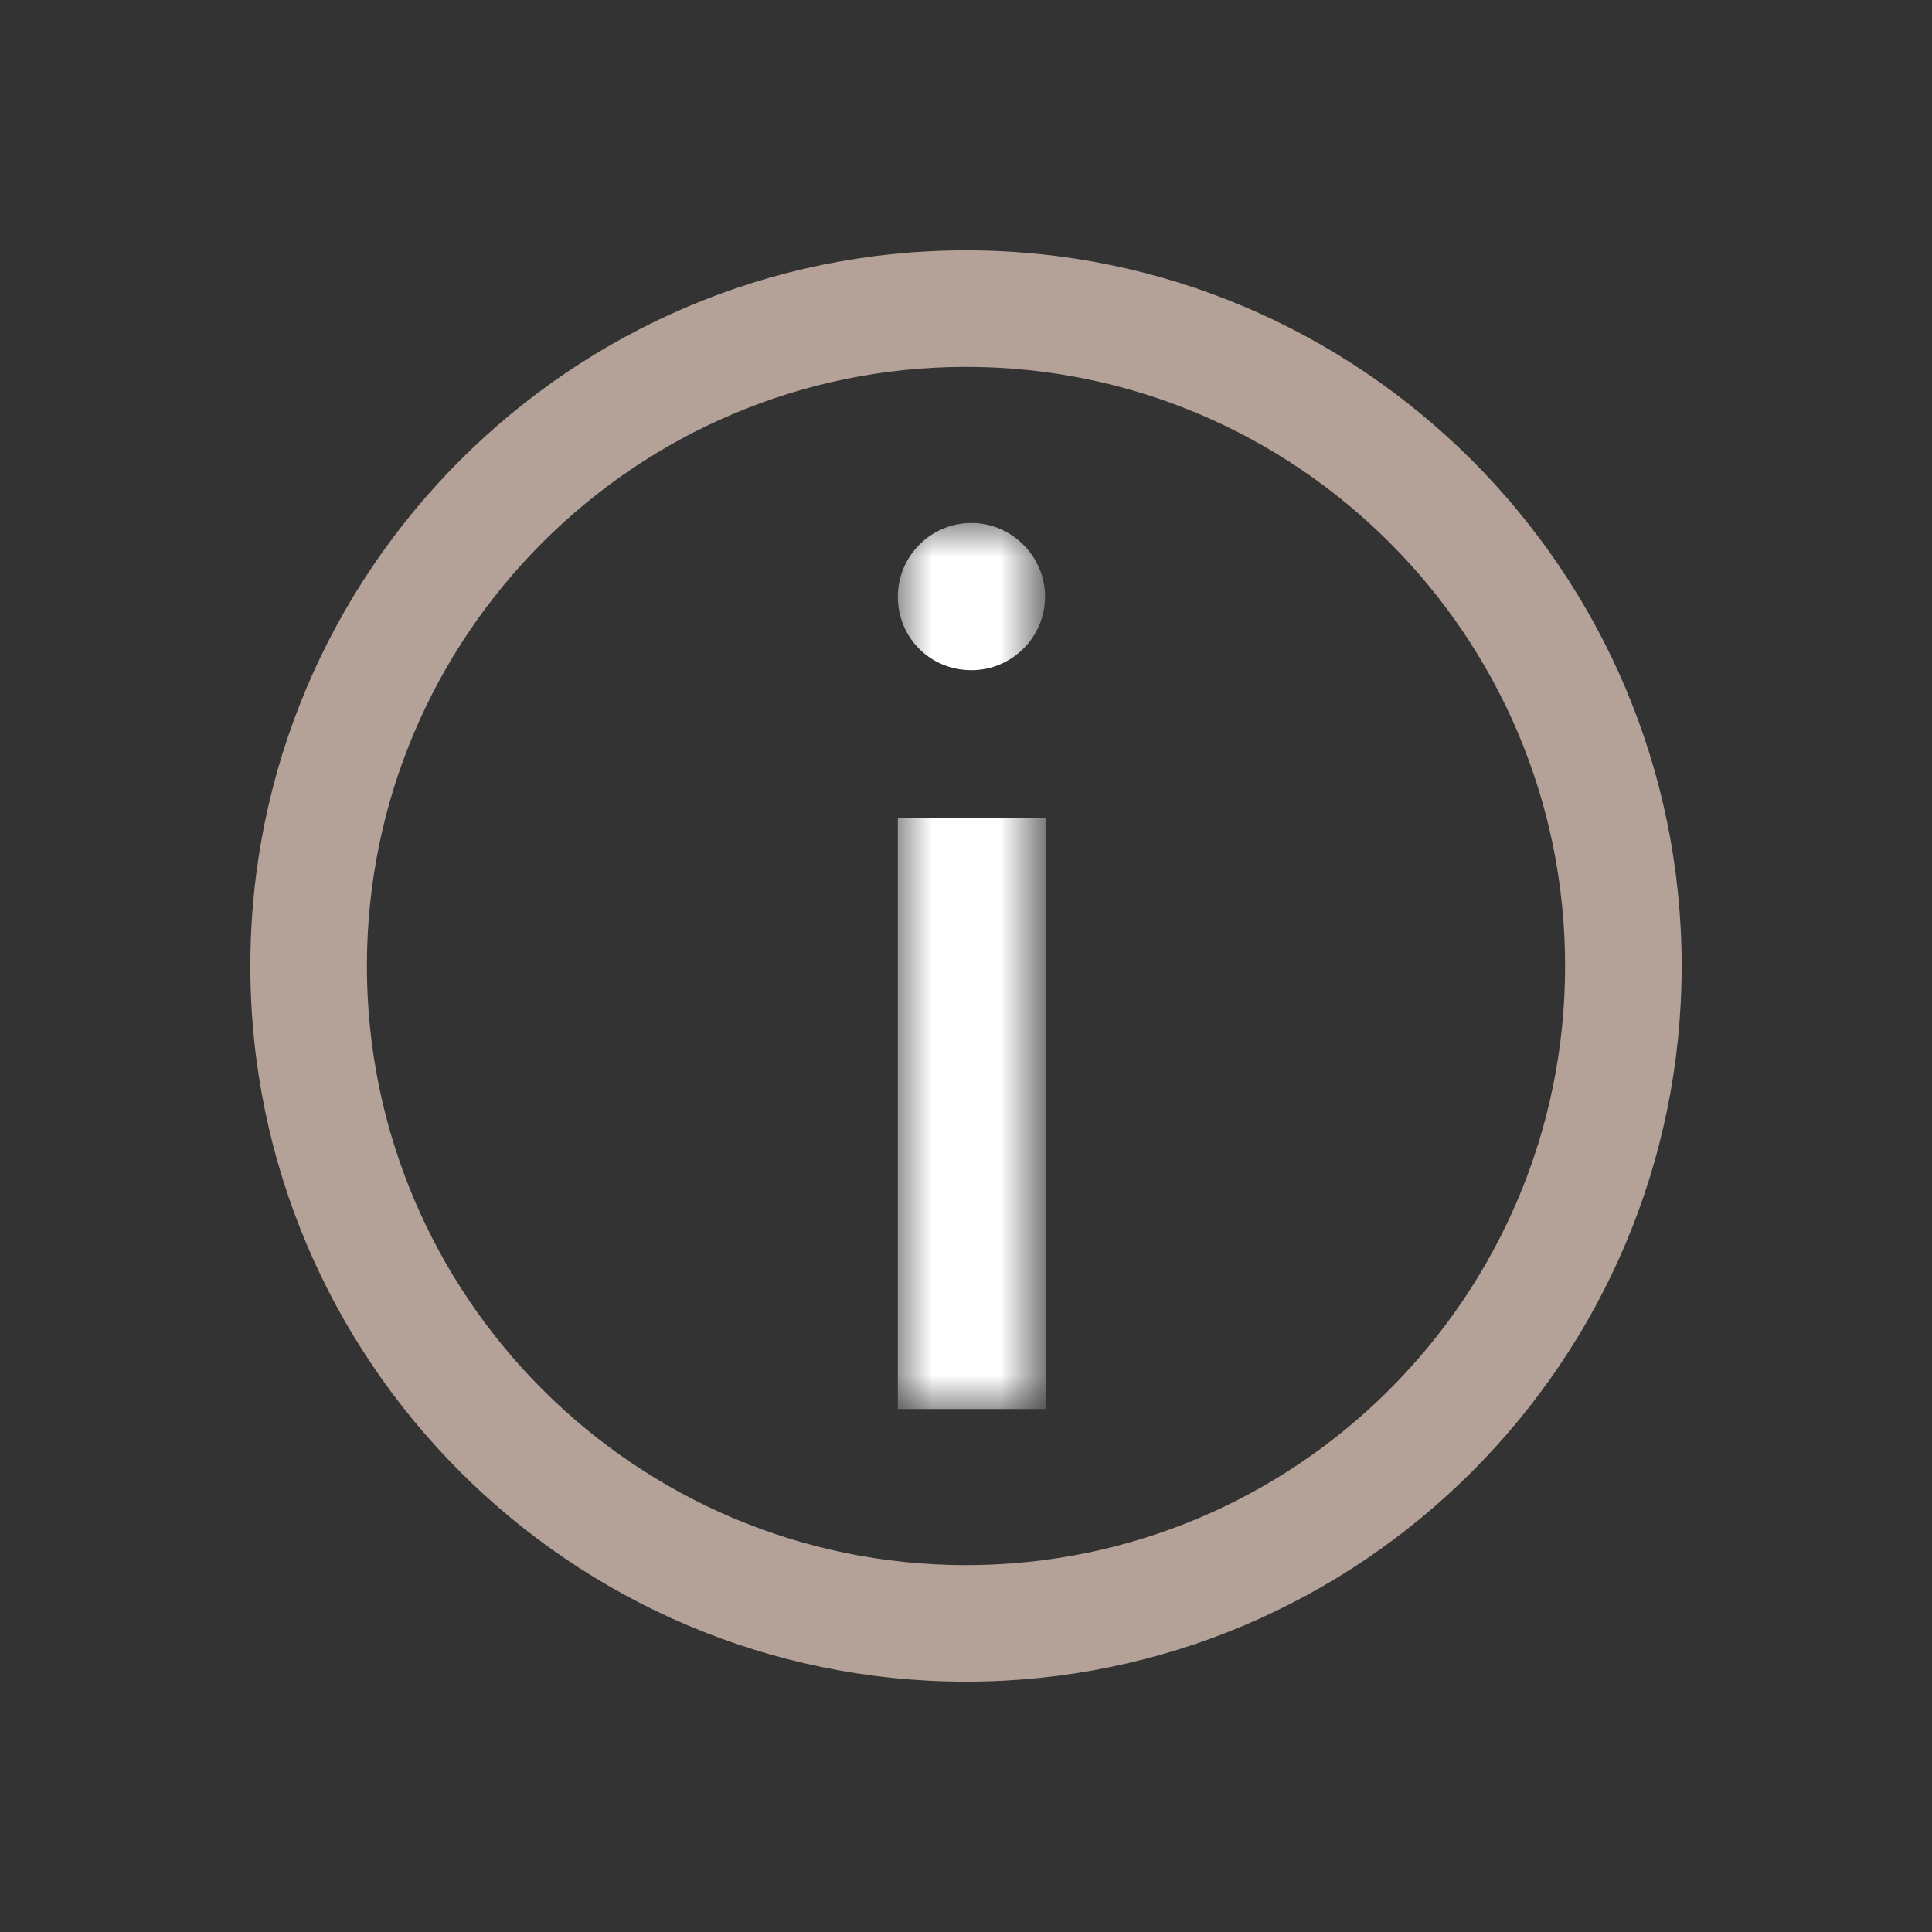
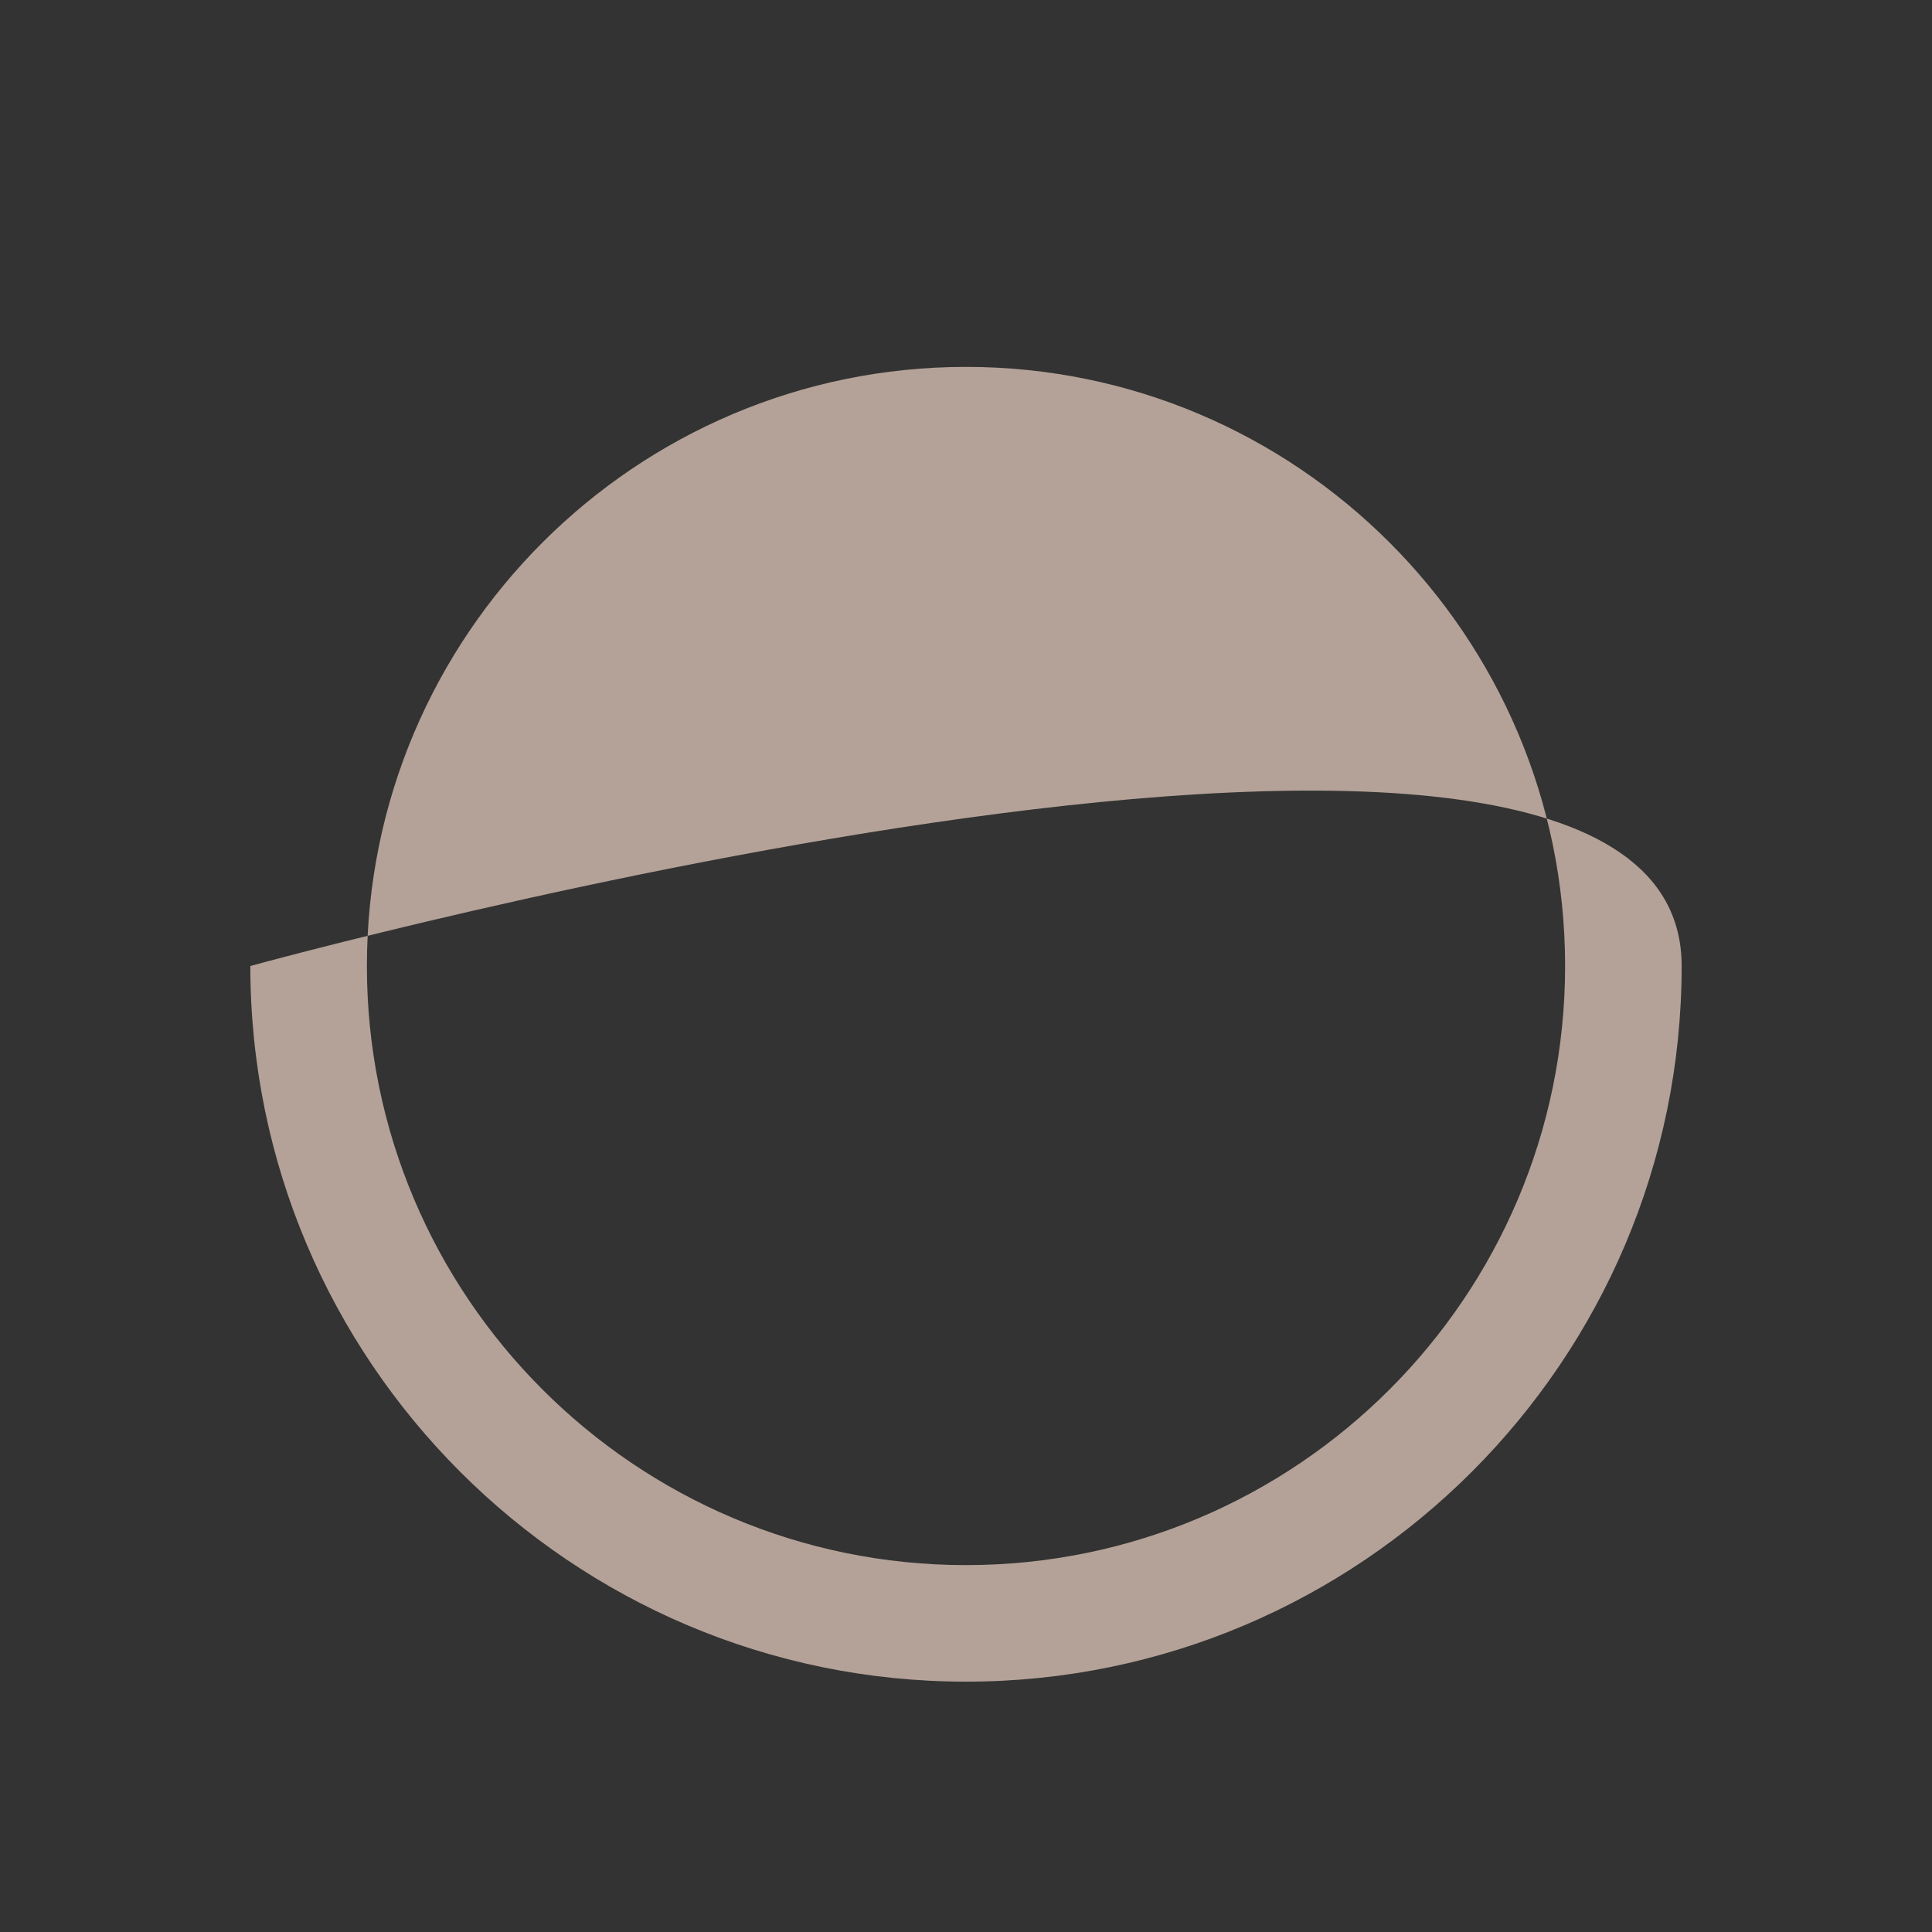
<svg xmlns="http://www.w3.org/2000/svg" version="1.1" id="Ebene_1" x="0px" y="0px" width="28.346px" height="28.346px" viewBox="-3.673 -3.673 28.346 28.346" enable-background="new -3.673 -3.673 28.346 28.346" xml:space="preserve">
  <rect x="-3.673" y="-3.673" width="28.346" height="28.346" fill="#333333" stroke="none" />
  <g>
    <g>
      <g>
        <defs>
          <filter id="Adobe_OpacityMaskFilter" filterUnits="userSpaceOnUse" x="9.5" y="4" width="2.17" height="13">
            <feColorMatrix type="matrix" values="1 0 0 0 0  0 1 0 0 0  0 0 1 0 0  0 0 0 1 0" />
          </filter>
        </defs>
        <mask maskUnits="userSpaceOnUse" x="9.5" y="4" width="2.17" height="13" id="_x31_ie1kka82b">
          <g filter="url(#Adobe_OpacityMaskFilter)">
            <path id="_x37_6wa0mecqa" fill="#FFFFFF" d="M0,0h21v21H0V0z" />
          </g>
        </mask>
-         <path mask="url(#_x31_ie1kka82b)" fill="#FFFFFF" d="M11.67,17H9.5V8.33h2.17V17z M9.5,5.08c0,0.61,0.48,1.08,1.08,1.08     c0.59,0,1.08-0.48,1.08-1.08c0-0.59-0.49-1.08-1.08-1.08C9.98,4,9.5,4.49,9.5,5.08z" />
-         <path fill="#B4A298" d="M10.5,1.71c-4.85,0-8.79,3.94-8.79,8.79c0,4.85,3.94,8.79,8.79,8.79c4.85,0,8.79-3.94,8.79-8.79     C19.29,5.65,15.35,1.71,10.5,1.71 M0,10.5C0,4.71,4.71,0,10.5,0S21,4.71,21,10.5S16.29,21,10.5,21S0,16.29,0,10.5L0,10.5z" />
+         <path fill="#B4A298" d="M10.5,1.71c-4.85,0-8.79,3.94-8.79,8.79c0,4.85,3.94,8.79,8.79,8.79c4.85,0,8.79-3.94,8.79-8.79     C19.29,5.65,15.35,1.71,10.5,1.71 M0,10.5S21,4.71,21,10.5S16.29,21,10.5,21S0,16.29,0,10.5L0,10.5z" />
      </g>
    </g>
  </g>
</svg>